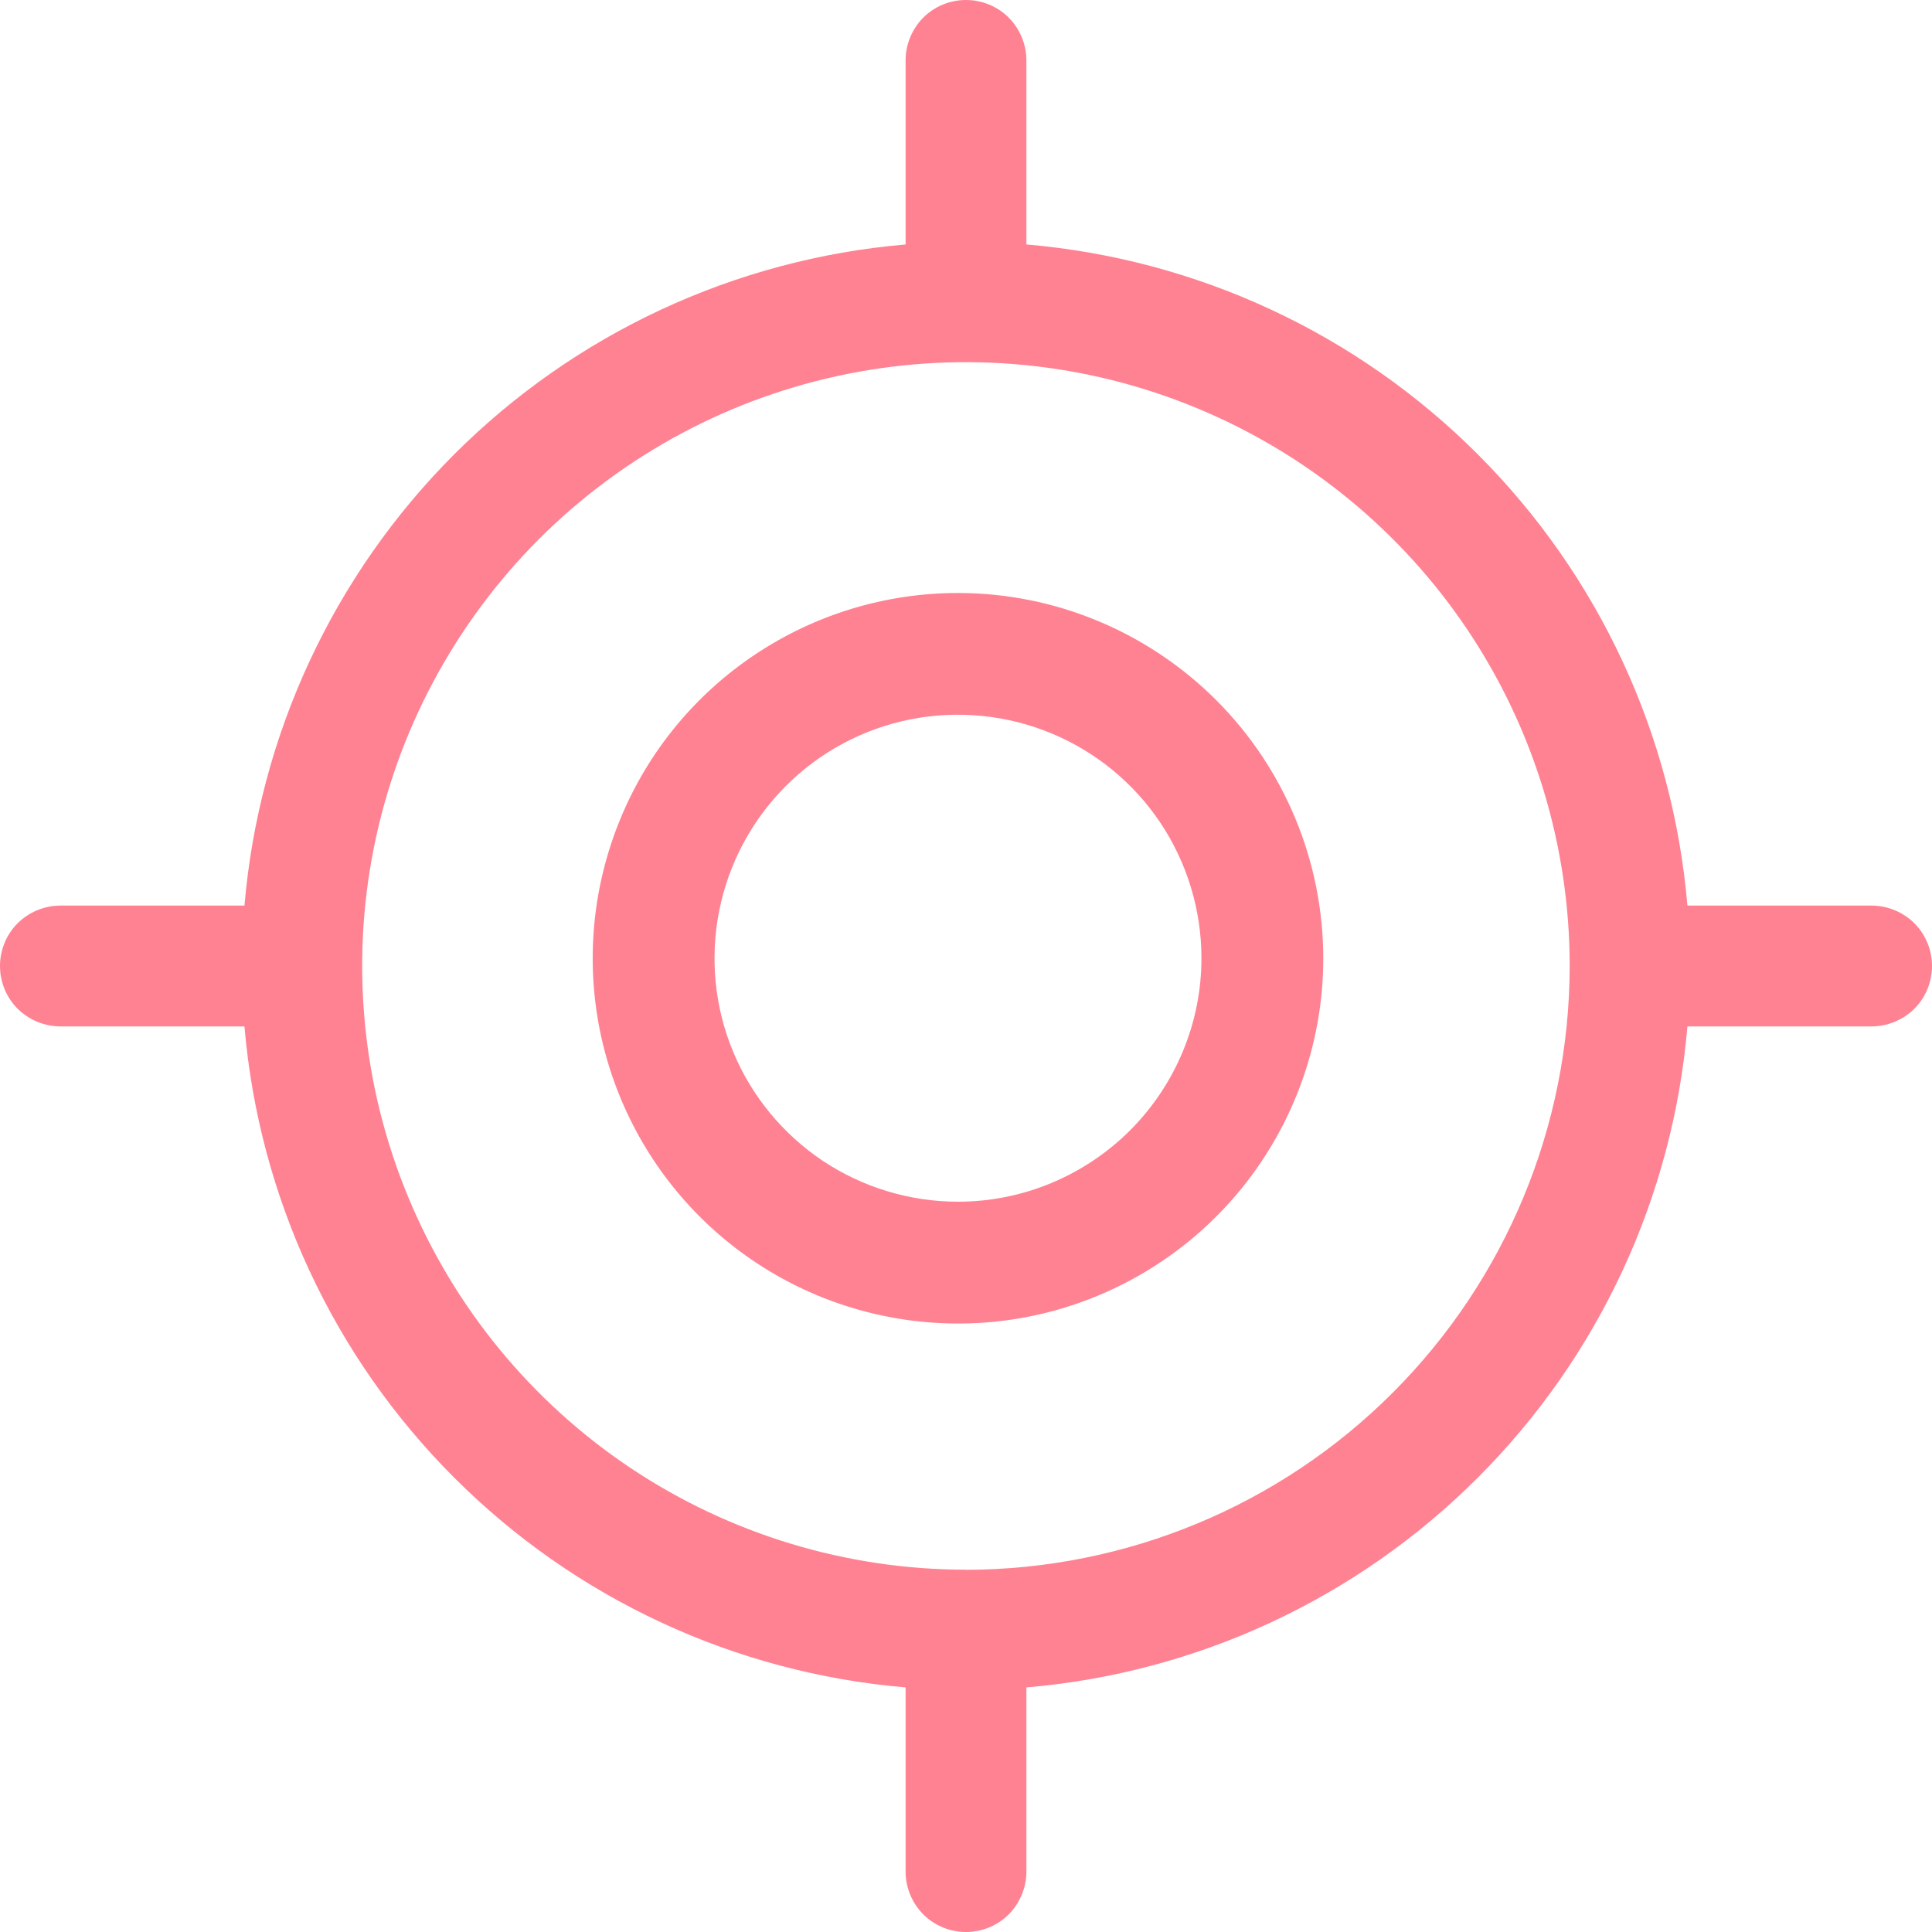
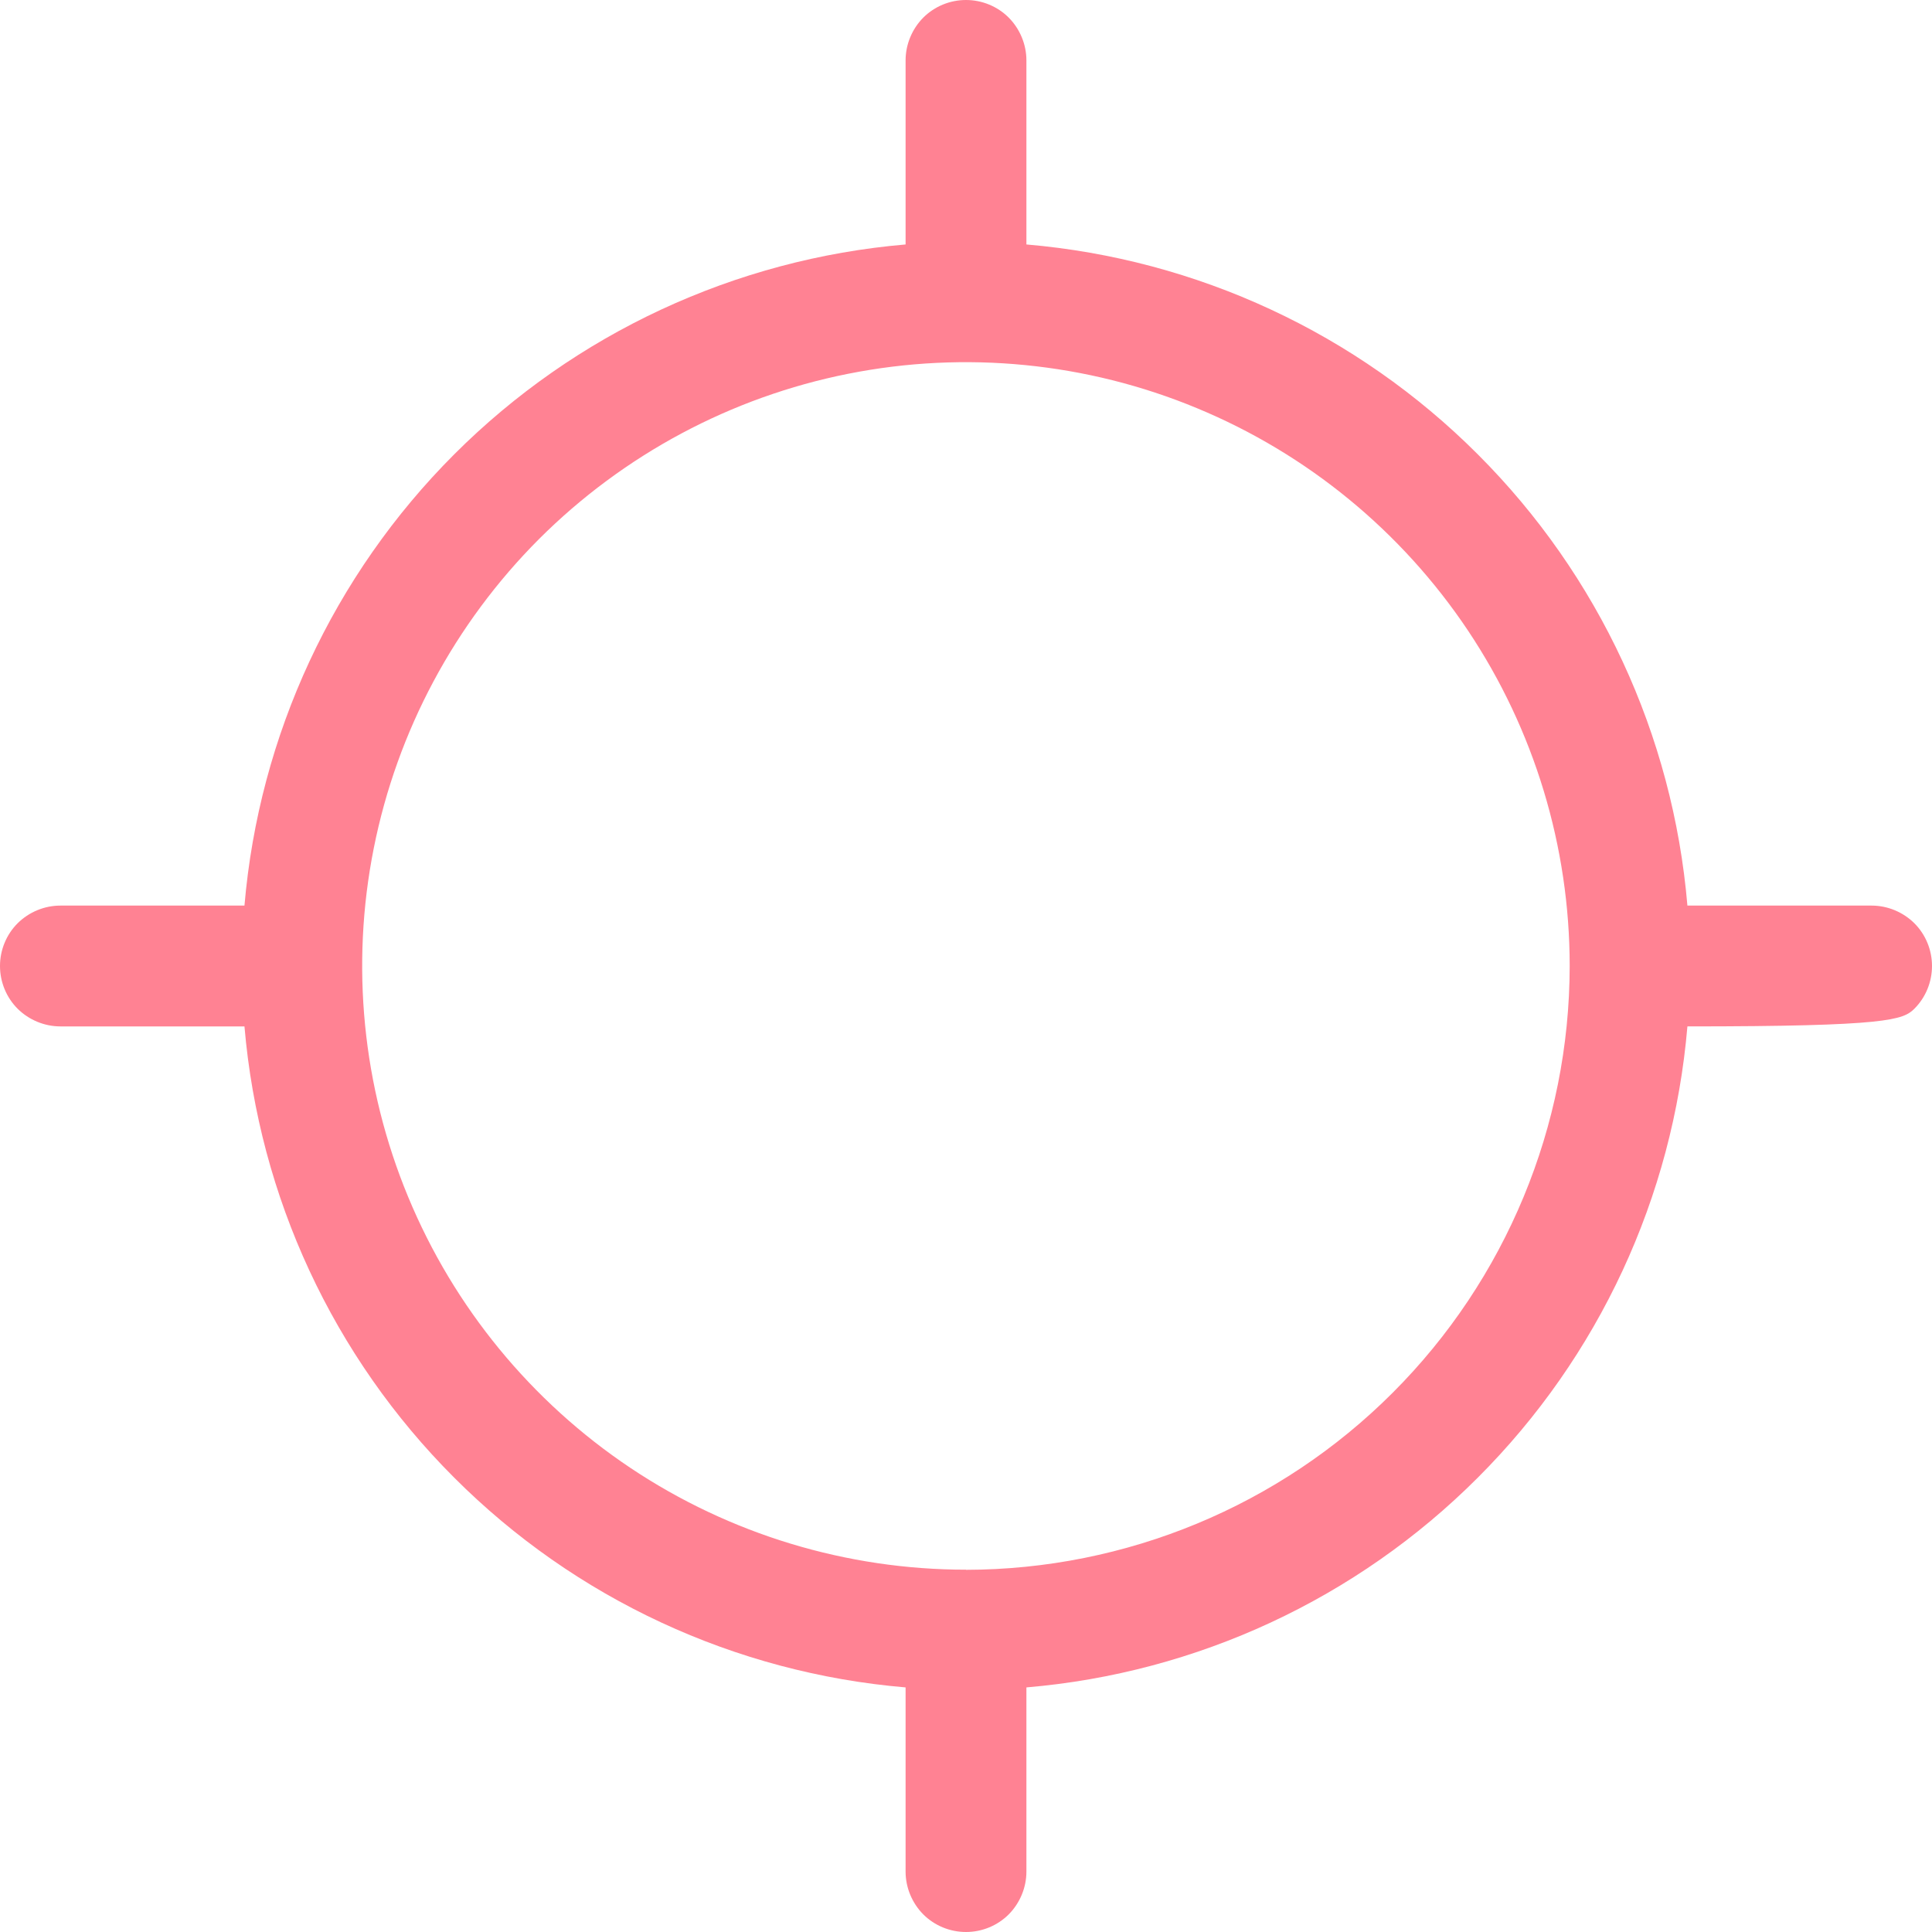
<svg xmlns="http://www.w3.org/2000/svg" width="15" height="15" viewBox="0 0 15 15" fill="none">
-   <path d="M7.438 4.604C6.877 4.604 6.329 4.77 5.862 5.082C5.396 5.393 5.032 5.836 4.818 6.354C4.603 6.873 4.547 7.443 4.656 7.993C4.766 8.543 5.036 9.049 5.432 9.445C5.829 9.842 6.334 10.112 6.884 10.221C7.435 10.331 8.005 10.275 8.523 10.06C9.041 9.845 9.484 9.482 9.796 9.015C10.107 8.549 10.274 8.001 10.274 7.44C10.273 6.688 9.974 5.967 9.442 5.435C8.91 4.904 8.19 4.604 7.438 4.604V4.604ZM7.438 9.33C7.064 9.33 6.698 9.219 6.387 9.012C6.077 8.804 5.834 8.509 5.691 8.163C5.548 7.818 5.511 7.438 5.584 7.071C5.657 6.704 5.837 6.367 6.101 6.103C6.365 5.838 6.702 5.658 7.069 5.585C7.436 5.513 7.816 5.55 8.161 5.693C8.507 5.836 8.802 6.078 9.01 6.389C9.217 6.7 9.328 7.066 9.328 7.44C9.328 7.941 9.128 8.421 8.774 8.776C8.419 9.13 7.939 9.33 7.438 9.33V9.33Z" fill="#FF8293" />
-   <path d="M14.531 7.031H13.101C12.989 5.707 12.413 4.466 11.473 3.527C10.534 2.587 9.293 2.011 7.969 1.898V0.469C7.969 0.345 7.919 0.225 7.832 0.137C7.744 0.049 7.624 0 7.5 0C7.376 0 7.256 0.049 7.168 0.137C7.081 0.225 7.031 0.345 7.031 0.469V1.898C5.708 2.011 4.466 2.588 3.527 3.527C2.588 4.466 2.011 5.708 1.898 7.031H0.469C0.345 7.031 0.225 7.081 0.137 7.168C0.049 7.256 0 7.376 0 7.5C0 7.624 0.049 7.744 0.137 7.832C0.225 7.919 0.345 7.969 0.469 7.969H1.898C2.011 9.293 2.587 10.534 3.527 11.473C4.466 12.413 5.707 12.989 7.031 13.101V14.531C7.031 14.655 7.081 14.775 7.168 14.863C7.256 14.951 7.376 15 7.5 15C7.624 15 7.744 14.951 7.832 14.863C7.919 14.775 7.969 14.655 7.969 14.531V13.101C9.293 12.989 10.534 12.413 11.473 11.473C12.413 10.534 12.989 9.293 13.101 7.969H14.531C14.655 7.969 14.775 7.919 14.863 7.832C14.951 7.744 15 7.624 15 7.5C15 7.376 14.951 7.256 14.863 7.168C14.775 7.081 14.655 7.031 14.531 7.031V7.031ZM7.5 12.187C6.573 12.187 5.666 11.912 4.895 11.397C4.125 10.882 3.524 10.15 3.169 9.293C2.814 8.437 2.721 7.494 2.902 6.585C3.083 5.676 3.53 4.841 4.185 4.185C4.841 3.53 5.676 3.083 6.585 2.902C7.494 2.721 8.437 2.814 9.293 3.169C10.15 3.524 10.882 4.125 11.397 4.895C11.912 5.666 12.187 6.573 12.187 7.5C12.186 8.742 11.692 9.934 10.813 10.813C9.935 11.692 8.743 12.186 7.5 12.188L7.5 12.187Z" fill="#FF8293" />
+   <path d="M14.531 7.031H13.101C12.989 5.707 12.413 4.466 11.473 3.527C10.534 2.587 9.293 2.011 7.969 1.898V0.469C7.969 0.345 7.919 0.225 7.832 0.137C7.744 0.049 7.624 0 7.5 0C7.376 0 7.256 0.049 7.168 0.137C7.081 0.225 7.031 0.345 7.031 0.469V1.898C5.708 2.011 4.466 2.588 3.527 3.527C2.588 4.466 2.011 5.708 1.898 7.031H0.469C0.345 7.031 0.225 7.081 0.137 7.168C0.049 7.256 0 7.376 0 7.5C0 7.624 0.049 7.744 0.137 7.832C0.225 7.919 0.345 7.969 0.469 7.969H1.898C2.011 9.293 2.587 10.534 3.527 11.473C4.466 12.413 5.707 12.989 7.031 13.101V14.531C7.031 14.655 7.081 14.775 7.168 14.863C7.256 14.951 7.376 15 7.5 15C7.624 15 7.744 14.951 7.832 14.863C7.919 14.775 7.969 14.655 7.969 14.531V13.101C9.293 12.989 10.534 12.413 11.473 11.473C12.413 10.534 12.989 9.293 13.101 7.969C14.655 7.969 14.775 7.919 14.863 7.832C14.951 7.744 15 7.624 15 7.5C15 7.376 14.951 7.256 14.863 7.168C14.775 7.081 14.655 7.031 14.531 7.031V7.031ZM7.5 12.187C6.573 12.187 5.666 11.912 4.895 11.397C4.125 10.882 3.524 10.15 3.169 9.293C2.814 8.437 2.721 7.494 2.902 6.585C3.083 5.676 3.53 4.841 4.185 4.185C4.841 3.53 5.676 3.083 6.585 2.902C7.494 2.721 8.437 2.814 9.293 3.169C10.15 3.524 10.882 4.125 11.397 4.895C11.912 5.666 12.187 6.573 12.187 7.5C12.186 8.742 11.692 9.934 10.813 10.813C9.935 11.692 8.743 12.186 7.5 12.188L7.5 12.187Z" fill="#FF8293" />
</svg>